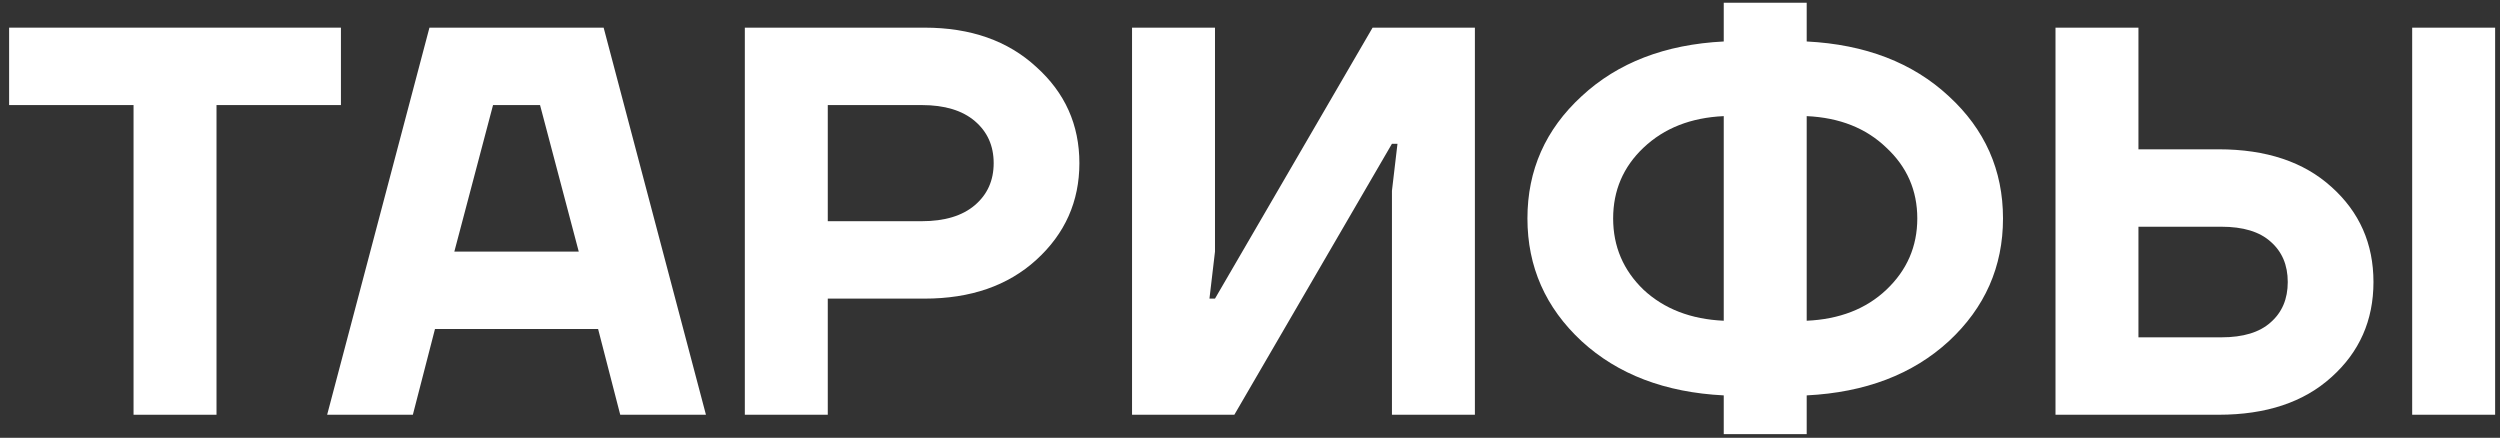
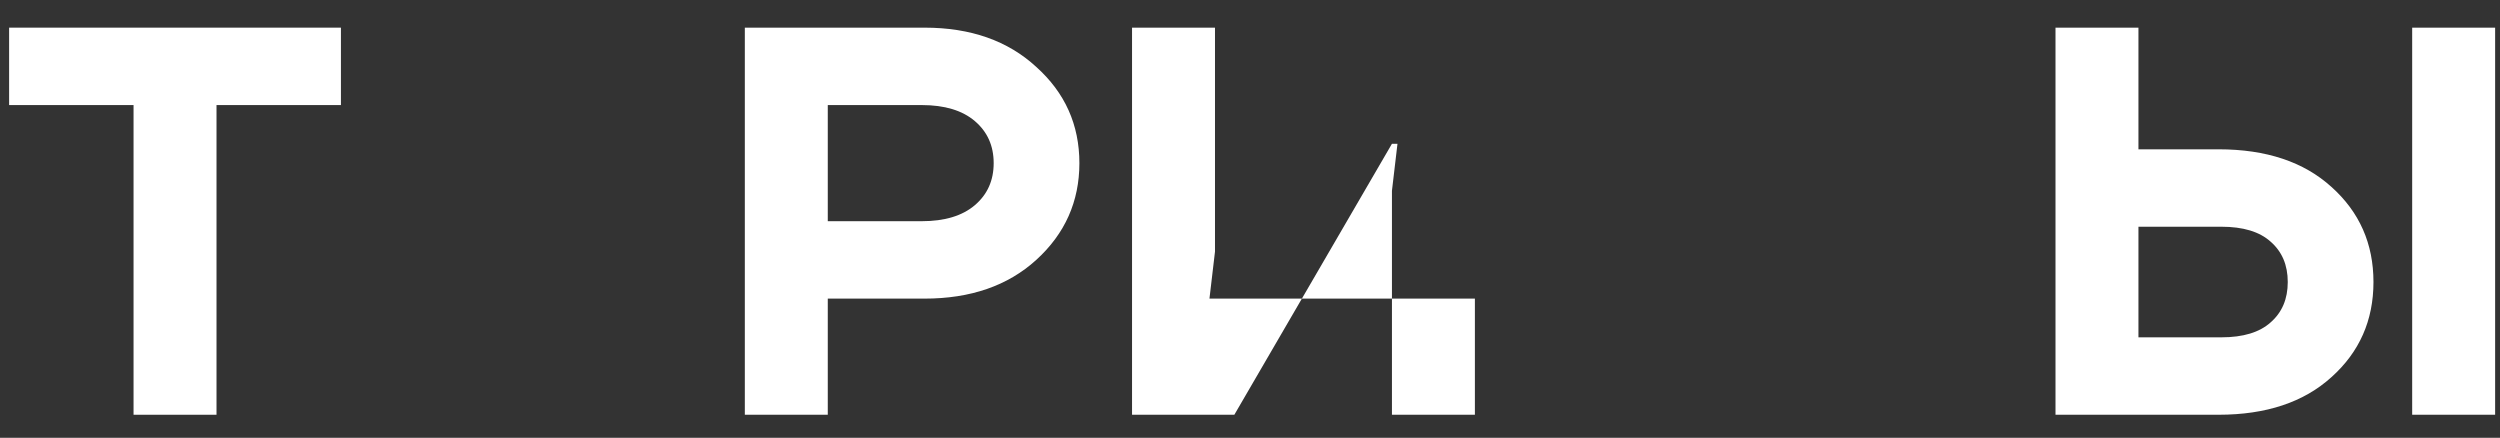
<svg xmlns="http://www.w3.org/2000/svg" width="217" height="38" viewBox="0 0 217 38" fill="none">
  <rect x="0" y="0" width="217" height="38" fill="#333333" stroke="none" />
  <path d="M0.792 9.12V2.4H29.593V9.12H18.793V36H11.592V9.12H0.792Z" fill="white" />
-   <path d="M28.396 36L37.276 2.4H52.396L61.276 36H53.836L51.916 28.56H37.756L35.836 36H28.396ZM39.436 21.84H50.236L46.876 9.12H42.796L39.436 21.84Z" fill="white" />
  <path d="M64.651 36V2.4H80.251C84.251 2.4 87.483 3.536 89.947 5.808C92.443 8.048 93.691 10.832 93.691 14.16C93.691 17.488 92.443 20.288 89.947 22.56C87.483 24.8 84.251 25.92 80.251 25.92H71.851V36H64.651ZM71.851 19.2H80.011C81.995 19.2 83.531 18.736 84.619 17.808C85.707 16.88 86.251 15.664 86.251 14.16C86.251 12.656 85.707 11.44 84.619 10.512C83.531 9.584 81.995 9.12 80.011 9.12H71.851V19.2Z" fill="white" />
-   <path d="M98.261 36V2.4H105.461V21.84L104.981 25.92H105.461L119.141 2.4H128.021V36H120.821V16.56L121.301 12.48H120.821L107.141 36H98.261Z" fill="white" />
-   <path d="M137.285 29.616C134.149 26.704 132.581 23.152 132.581 18.96C132.581 14.768 134.149 11.232 137.285 8.352C140.421 5.44 144.533 3.856 149.621 3.6V0.24H156.821V3.6C161.909 3.856 166.021 5.44 169.157 8.352C172.293 11.232 173.861 14.768 173.861 18.96C173.861 23.152 172.293 26.704 169.157 29.616C166.021 32.496 161.909 34.064 156.821 34.32V37.68H149.621V34.32C144.533 34.064 140.421 32.496 137.285 29.616ZM156.821 10.08V27.84C159.669 27.712 161.973 26.816 163.733 25.152C165.525 23.456 166.421 21.392 166.421 18.96C166.421 16.528 165.525 14.48 163.733 12.816C161.973 11.12 159.669 10.208 156.821 10.08ZM142.661 12.816C140.901 14.48 140.021 16.528 140.021 18.96C140.021 21.392 140.901 23.456 142.661 25.152C144.453 26.816 146.773 27.712 149.621 27.84V10.08C146.773 10.208 144.453 11.12 142.661 12.816Z" fill="white" />
+   <path d="M98.261 36V2.4H105.461V21.84L104.981 25.92H105.461H128.021V36H120.821V16.56L121.301 12.48H120.821L107.141 36H98.261Z" fill="white" />
  <path d="M209.377 36V2.4H216.577V36H209.377ZM178.417 36V2.4H185.617V12.96H192.577C196.705 12.96 199.969 14.048 202.369 16.224C204.801 18.4 206.017 21.152 206.017 24.48C206.017 27.808 204.801 30.56 202.369 32.736C199.969 34.912 196.705 36 192.577 36H178.417ZM185.617 29.28H192.817C194.705 29.28 196.129 28.848 197.089 27.984C198.081 27.12 198.577 25.952 198.577 24.48C198.577 23.008 198.081 21.84 197.089 20.976C196.129 20.112 194.705 19.68 192.817 19.68H185.617V29.28Z" fill="white" />
</svg>